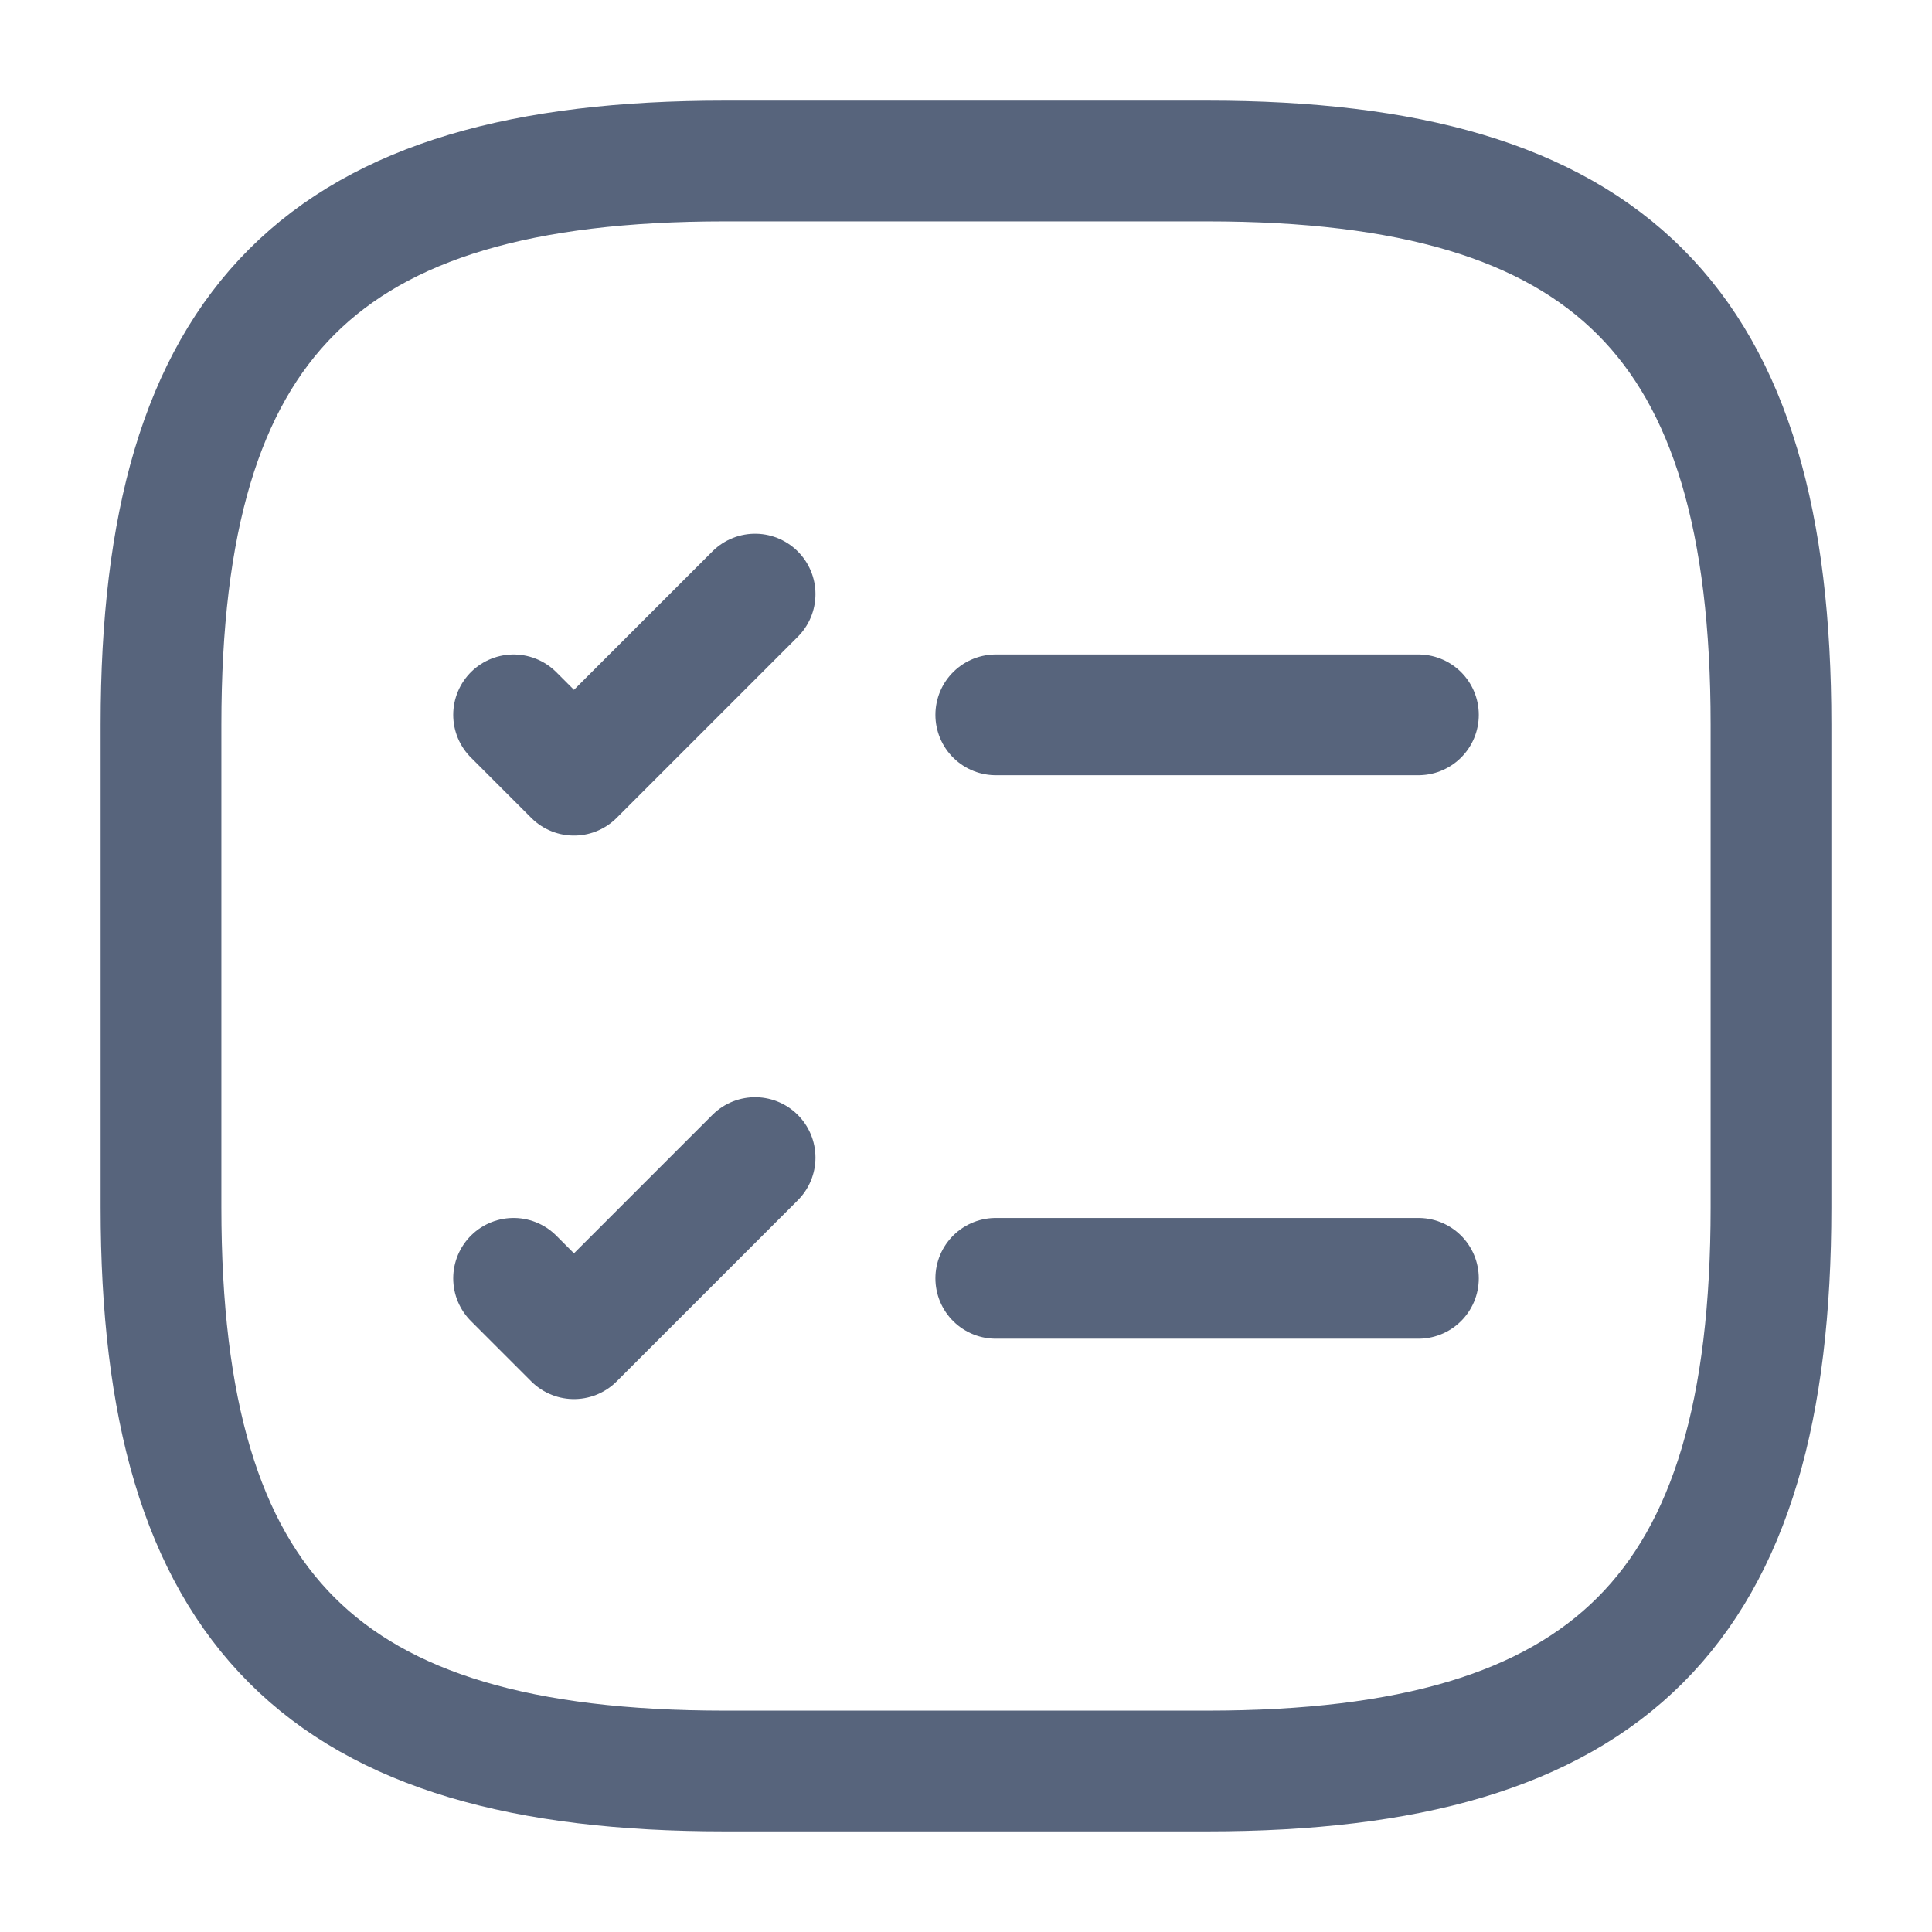
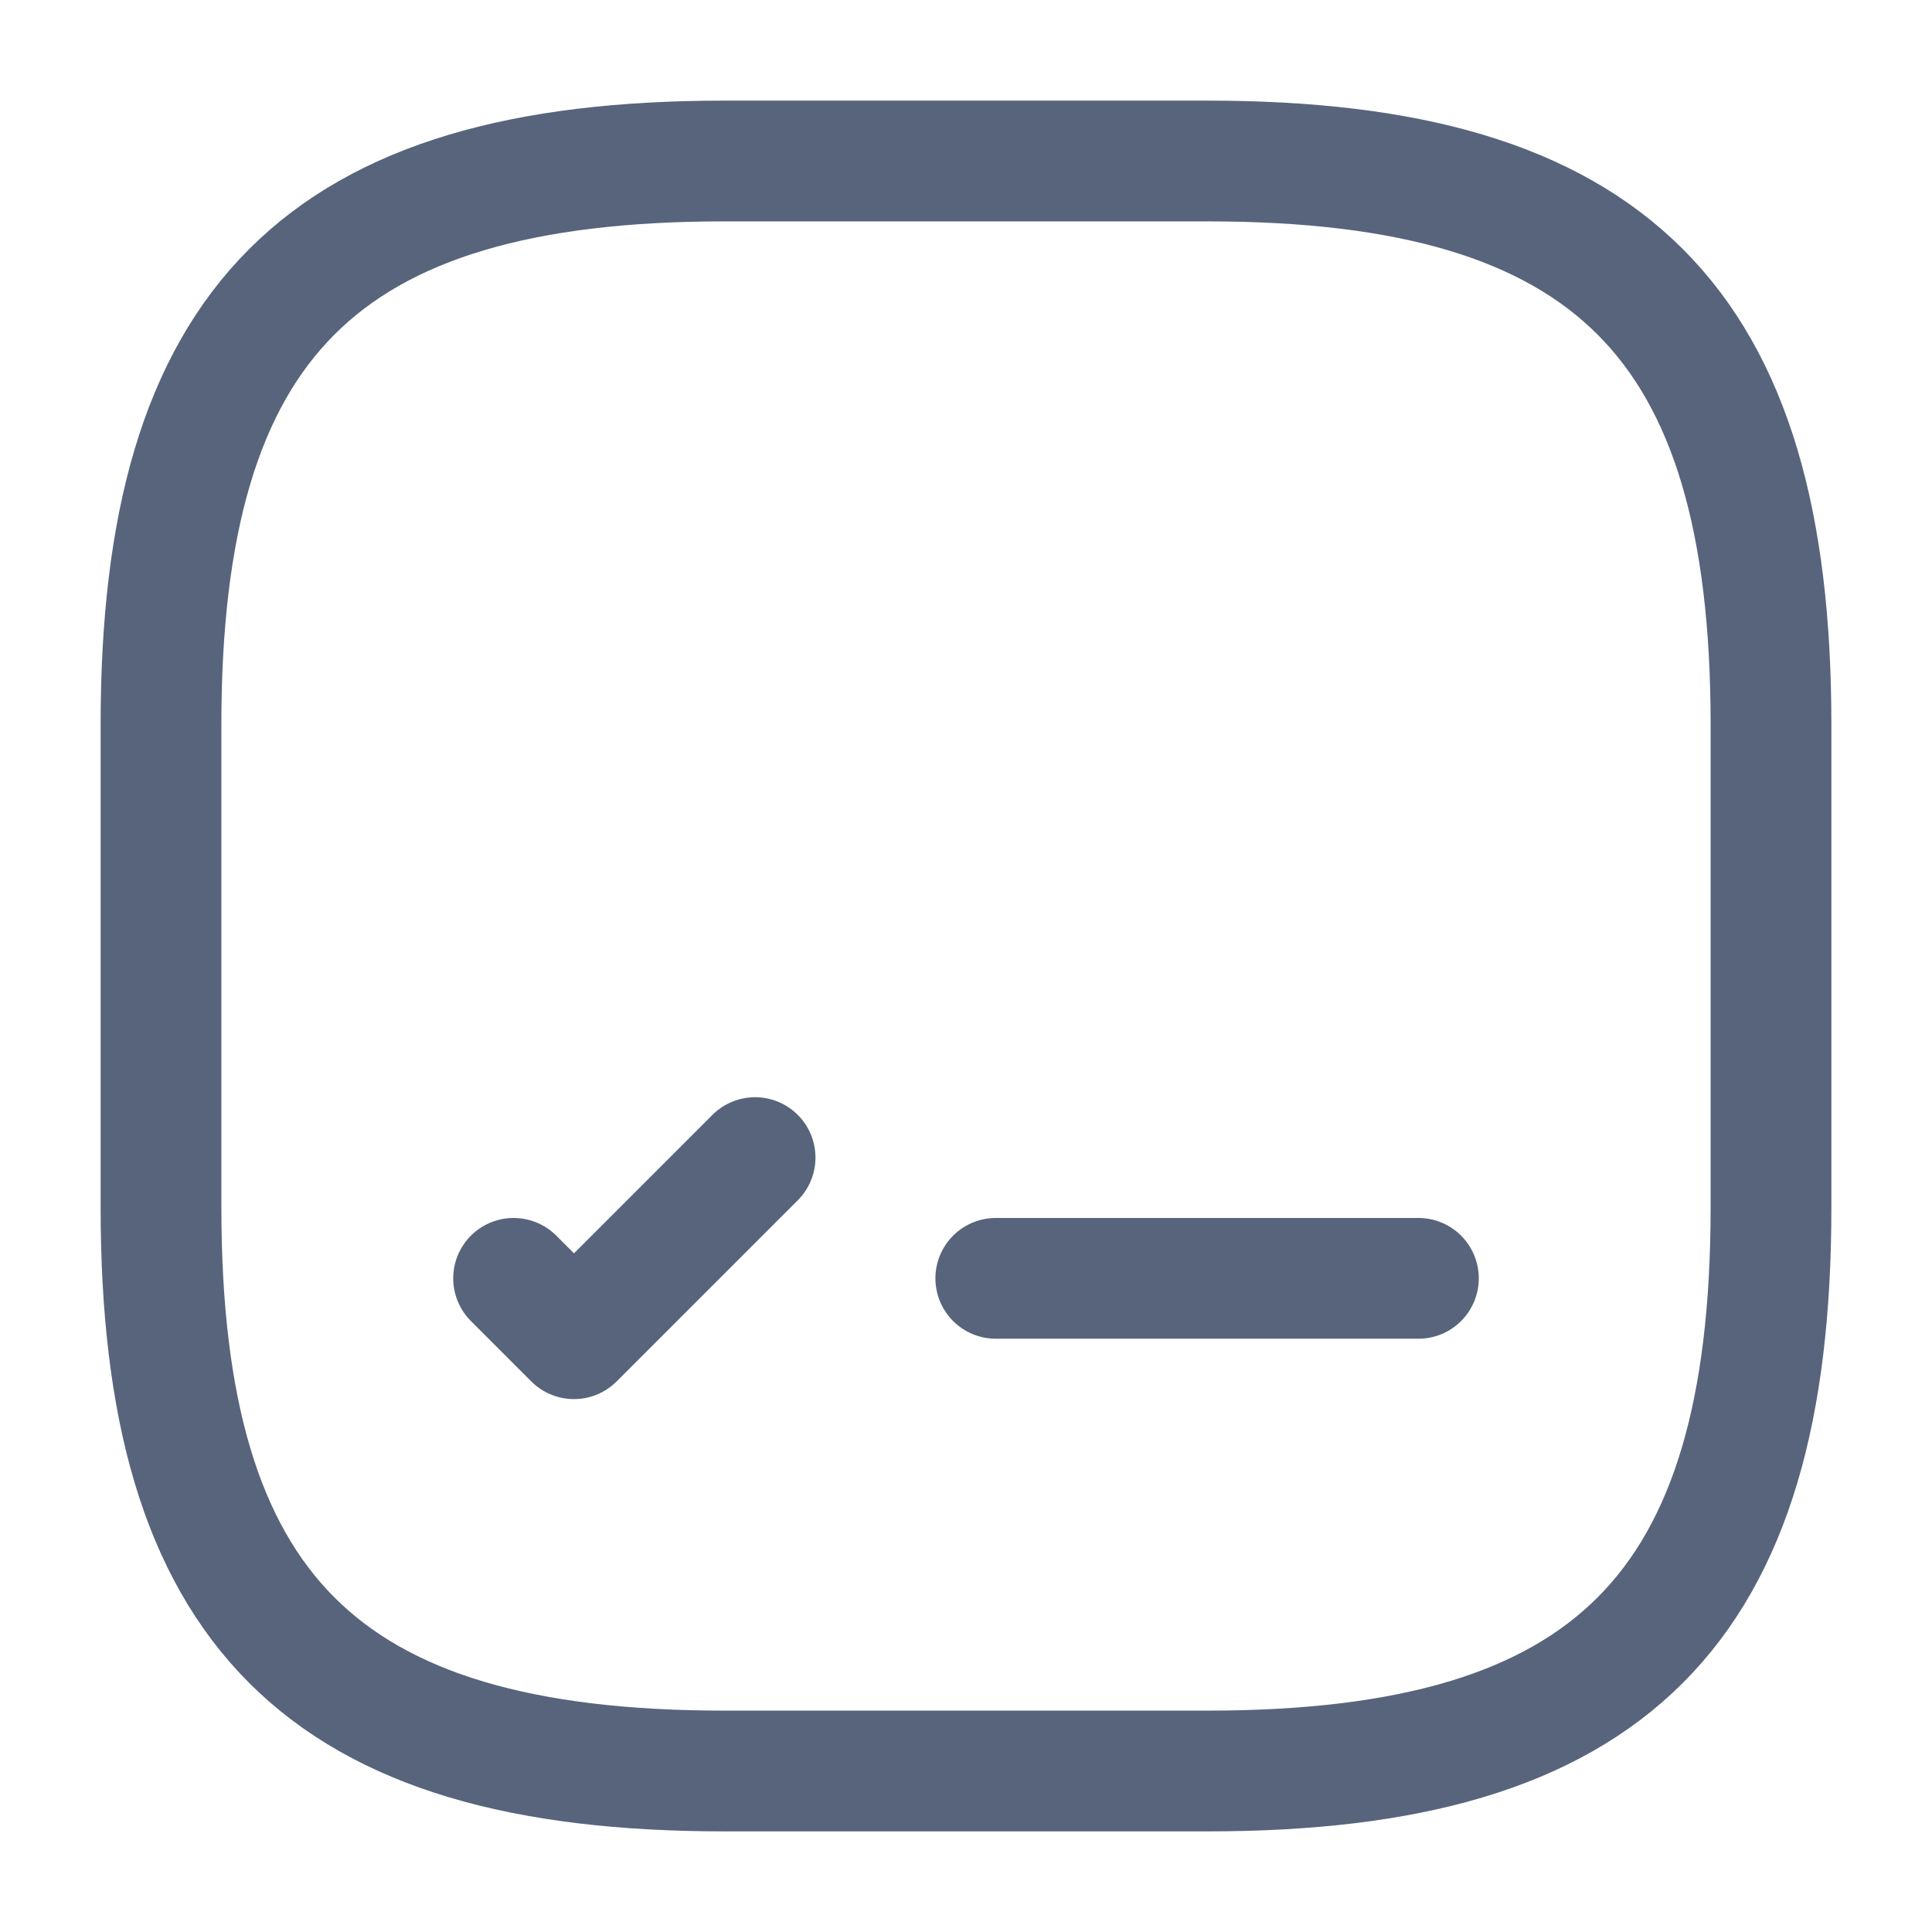
<svg xmlns="http://www.w3.org/2000/svg" width="24" height="24" viewBox="0 0 24 24" fill="none">
-   <path d="M12.37 8.88H17.62" stroke="#57647C" stroke-width="1.5" stroke-linecap="round" stroke-linejoin="round" />
-   <path d="M6.38 8.88L7.13 9.63L9.38 7.38" stroke="#57647C" stroke-width="1.5" stroke-linecap="round" stroke-linejoin="round" />
  <path d="M12.37 15.88H17.62" stroke="#57647C" stroke-width="1.5" stroke-linecap="round" stroke-linejoin="round" />
  <path d="M6.38 15.88L7.13 16.63L9.38 14.38" stroke="#57647C" stroke-width="1.5" stroke-linecap="round" stroke-linejoin="round" />
  <path d="M9 22H15C20 22 22 20 22 15V9C22 4 20 2 15 2H9C4 2 2 4 2 9V15C2 20 4 22 9 22Z" stroke="#57647C" stroke-width="1.5" stroke-linecap="round" stroke-linejoin="round" />
</svg>